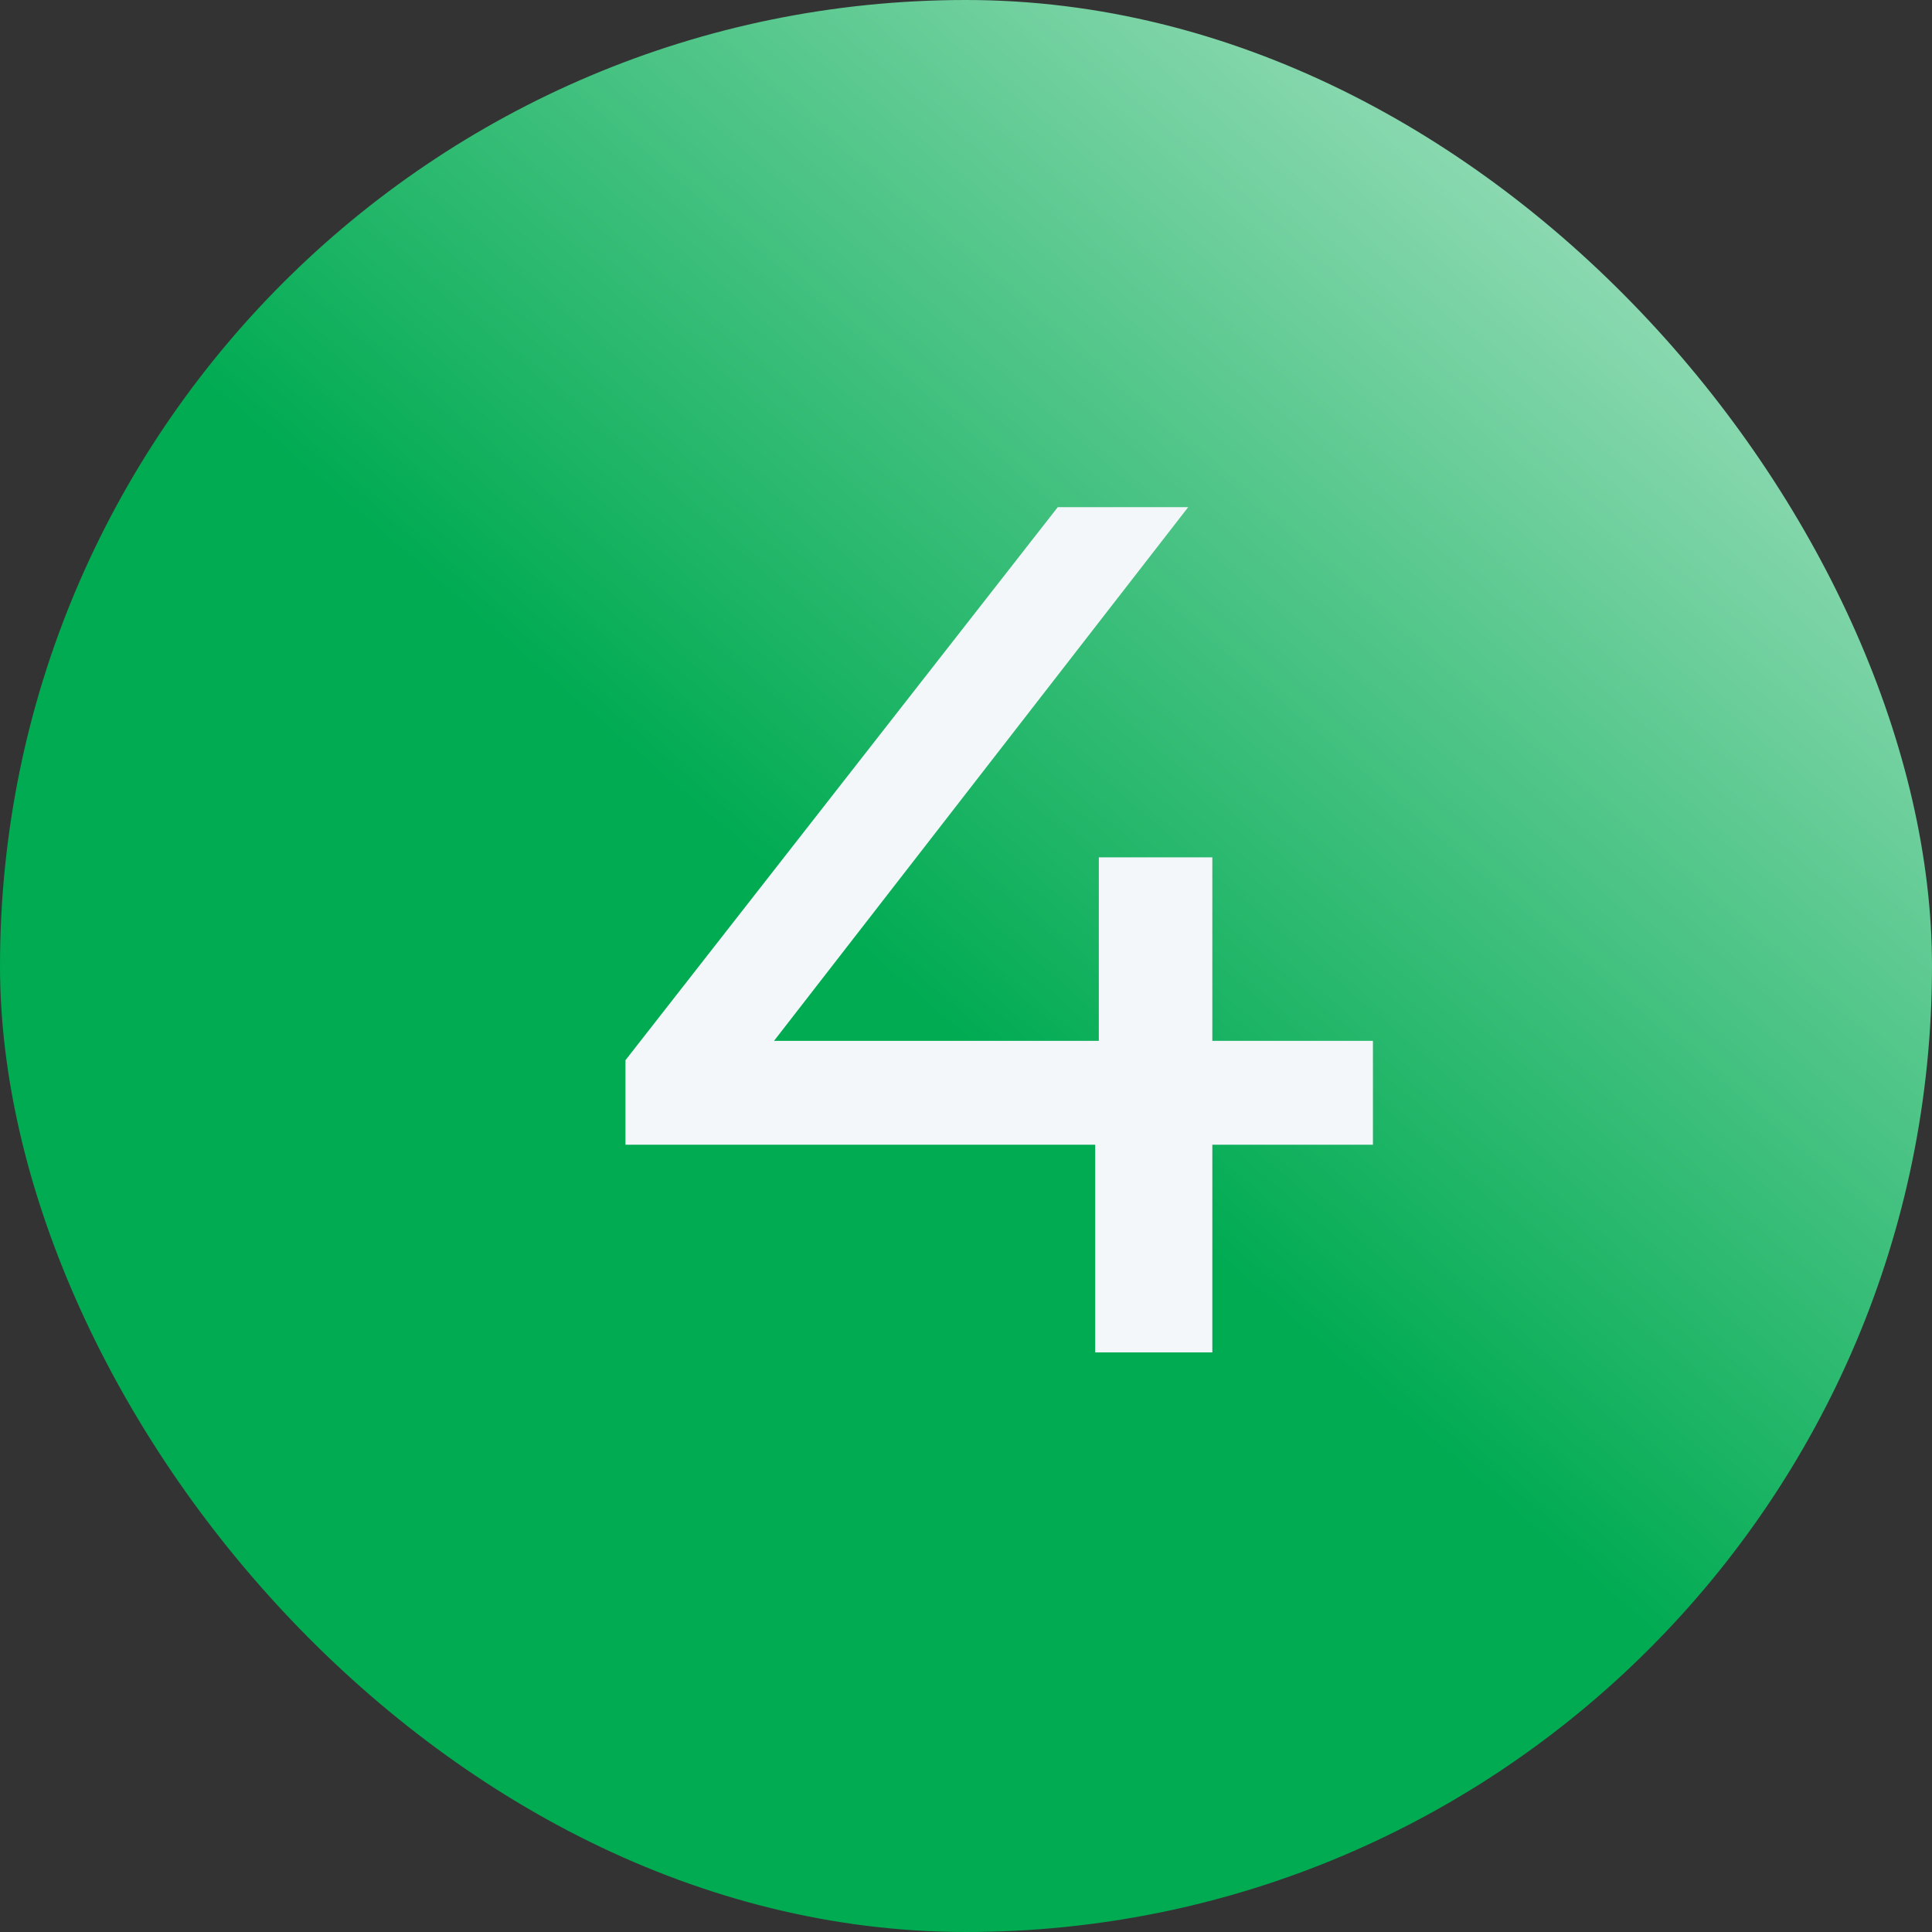
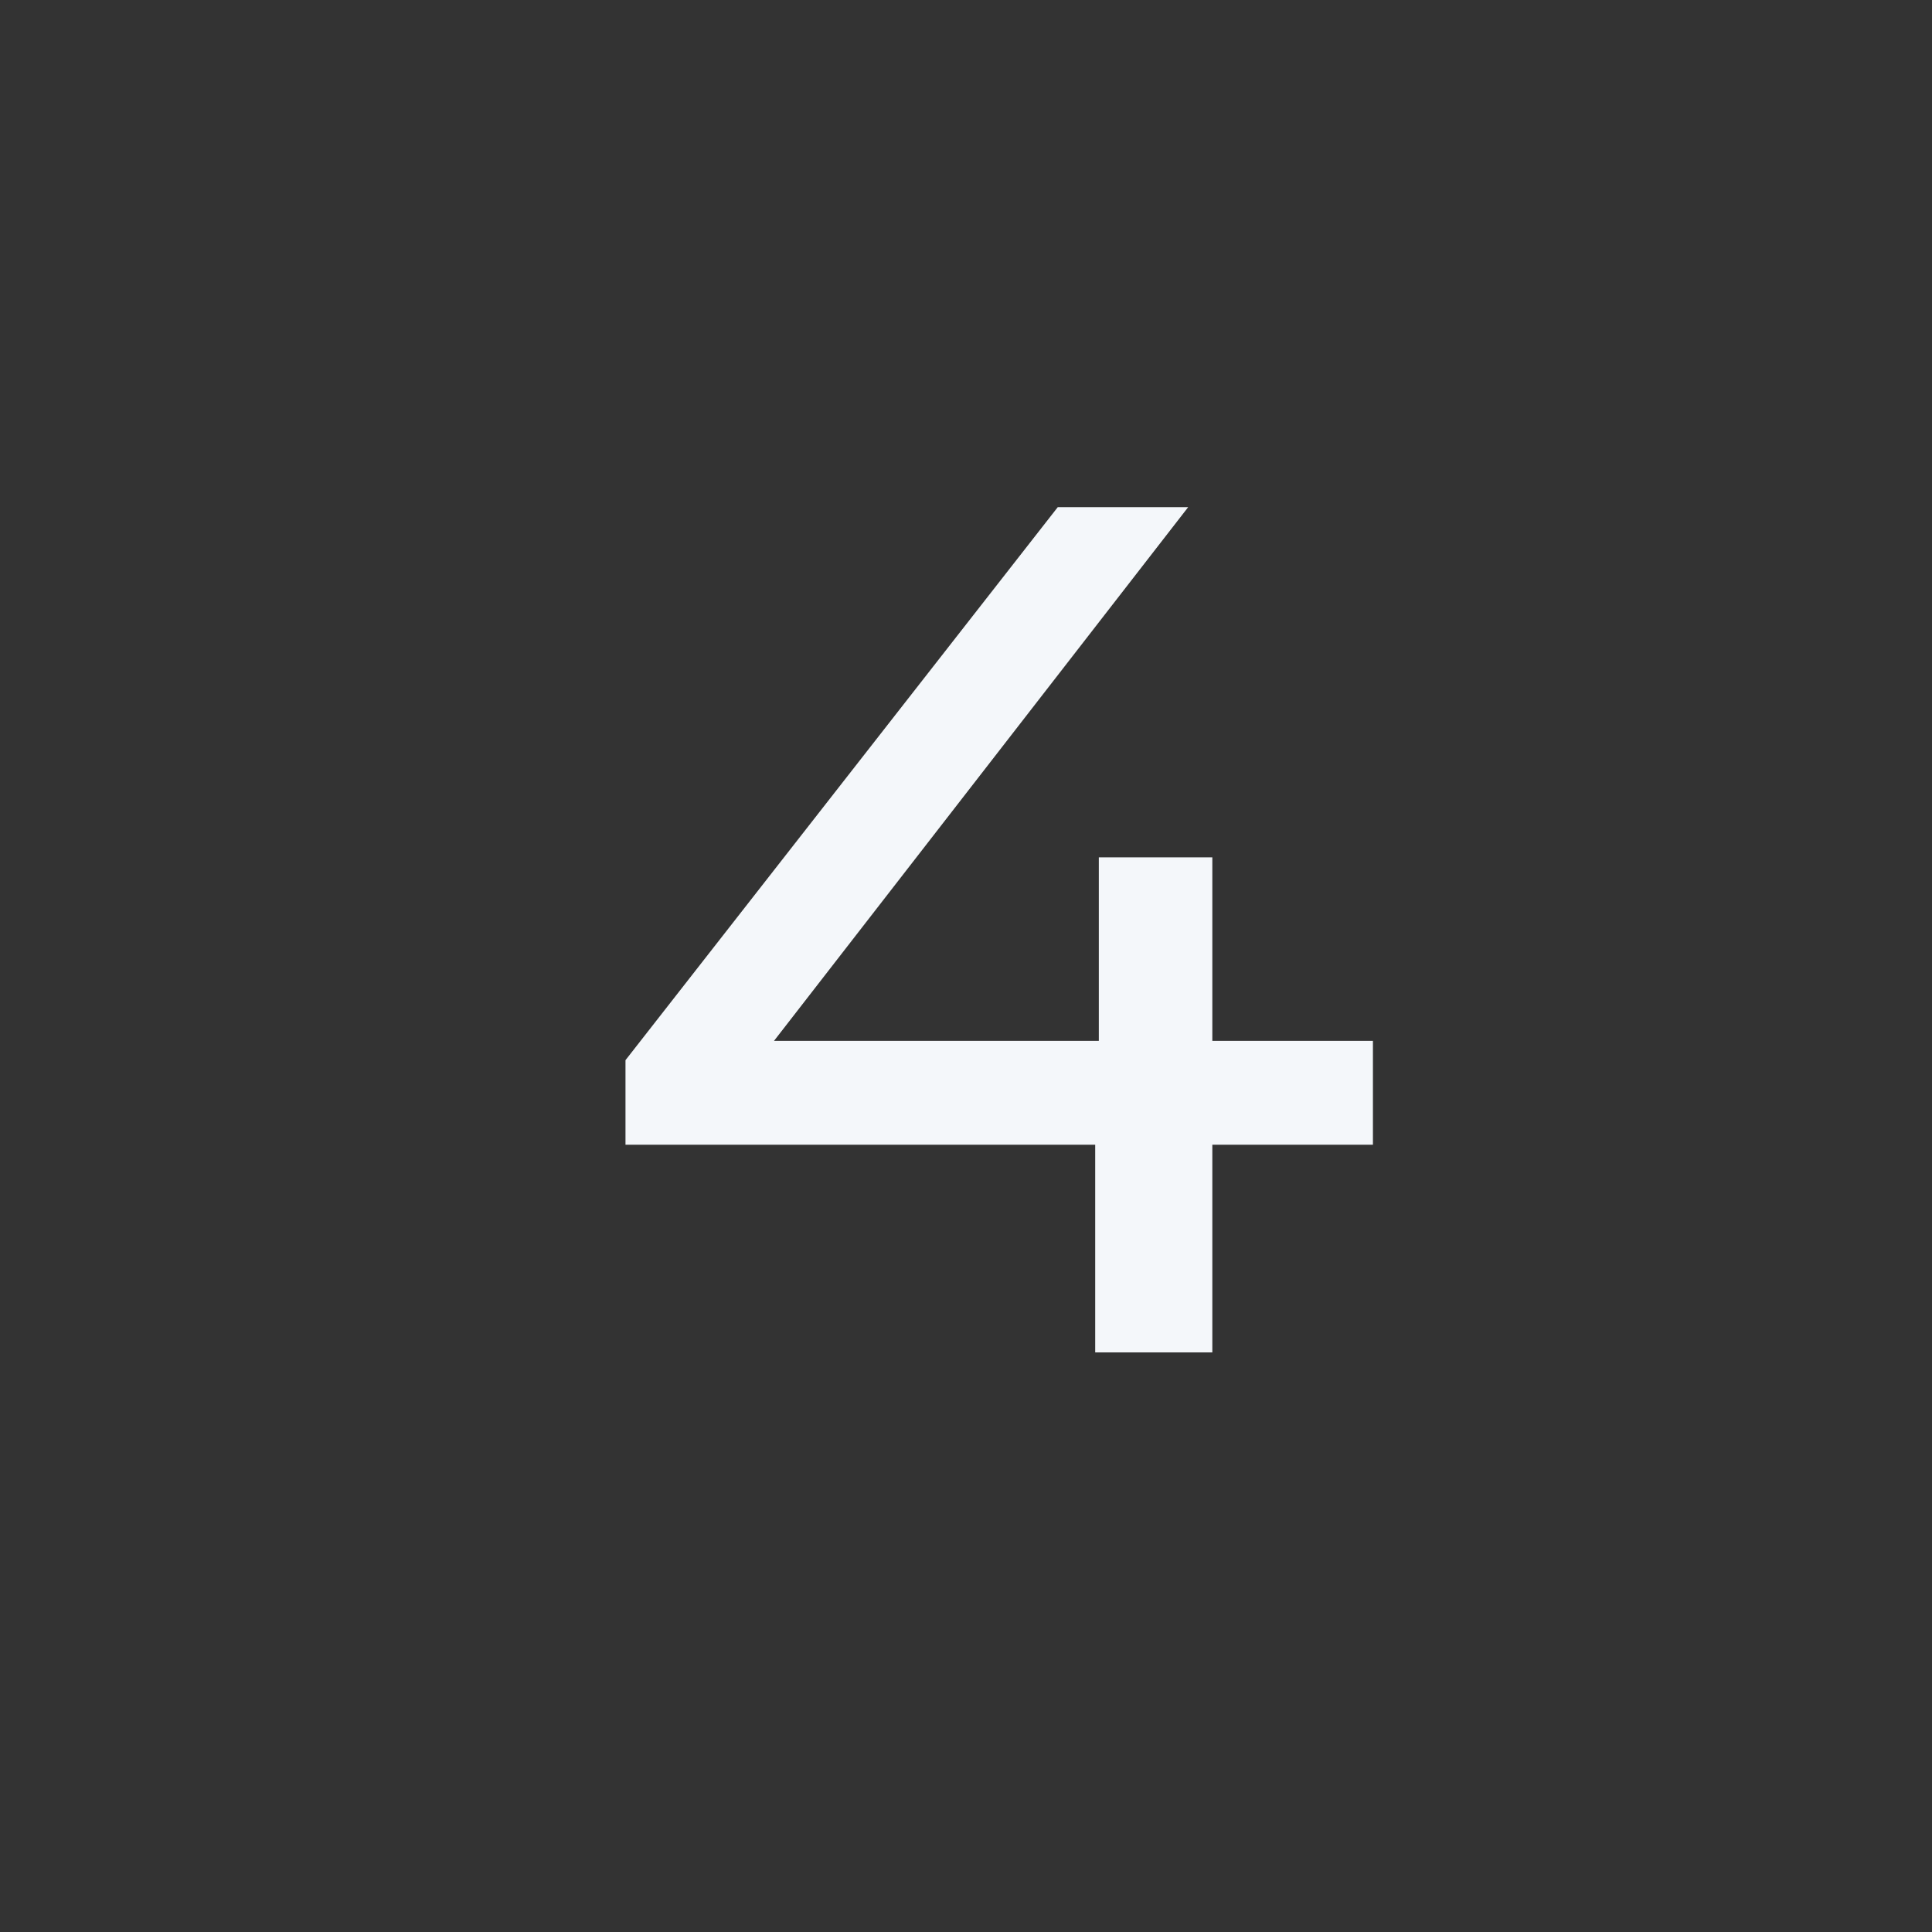
<svg xmlns="http://www.w3.org/2000/svg" width="40" height="40" viewBox="0 0 40 40" fill="none">
  <rect x="0" y="0" width="40" height="40" fill="#333333" stroke="none" />
-   <rect width="40" height="40" rx="20" fill="url(#paint0_linear)" />
  <path d="M28.425 23.7H25.1V28H22.675V23.7H12.95V21.95L21.9 10.5H24.6L16.025 21.55H22.75V17.75H25.1V21.55H28.425V23.7Z" fill="#F4F7FA" />
  <defs>
    <linearGradient id="paint0_linear" x1="19.152" y1="20.993" x2="44.285" y2="-8.122" gradientUnits="userSpaceOnUse">
      <stop stop-color="#00AB52" />
      <stop offset="1" stop-color="white" />
    </linearGradient>
  </defs>
</svg>